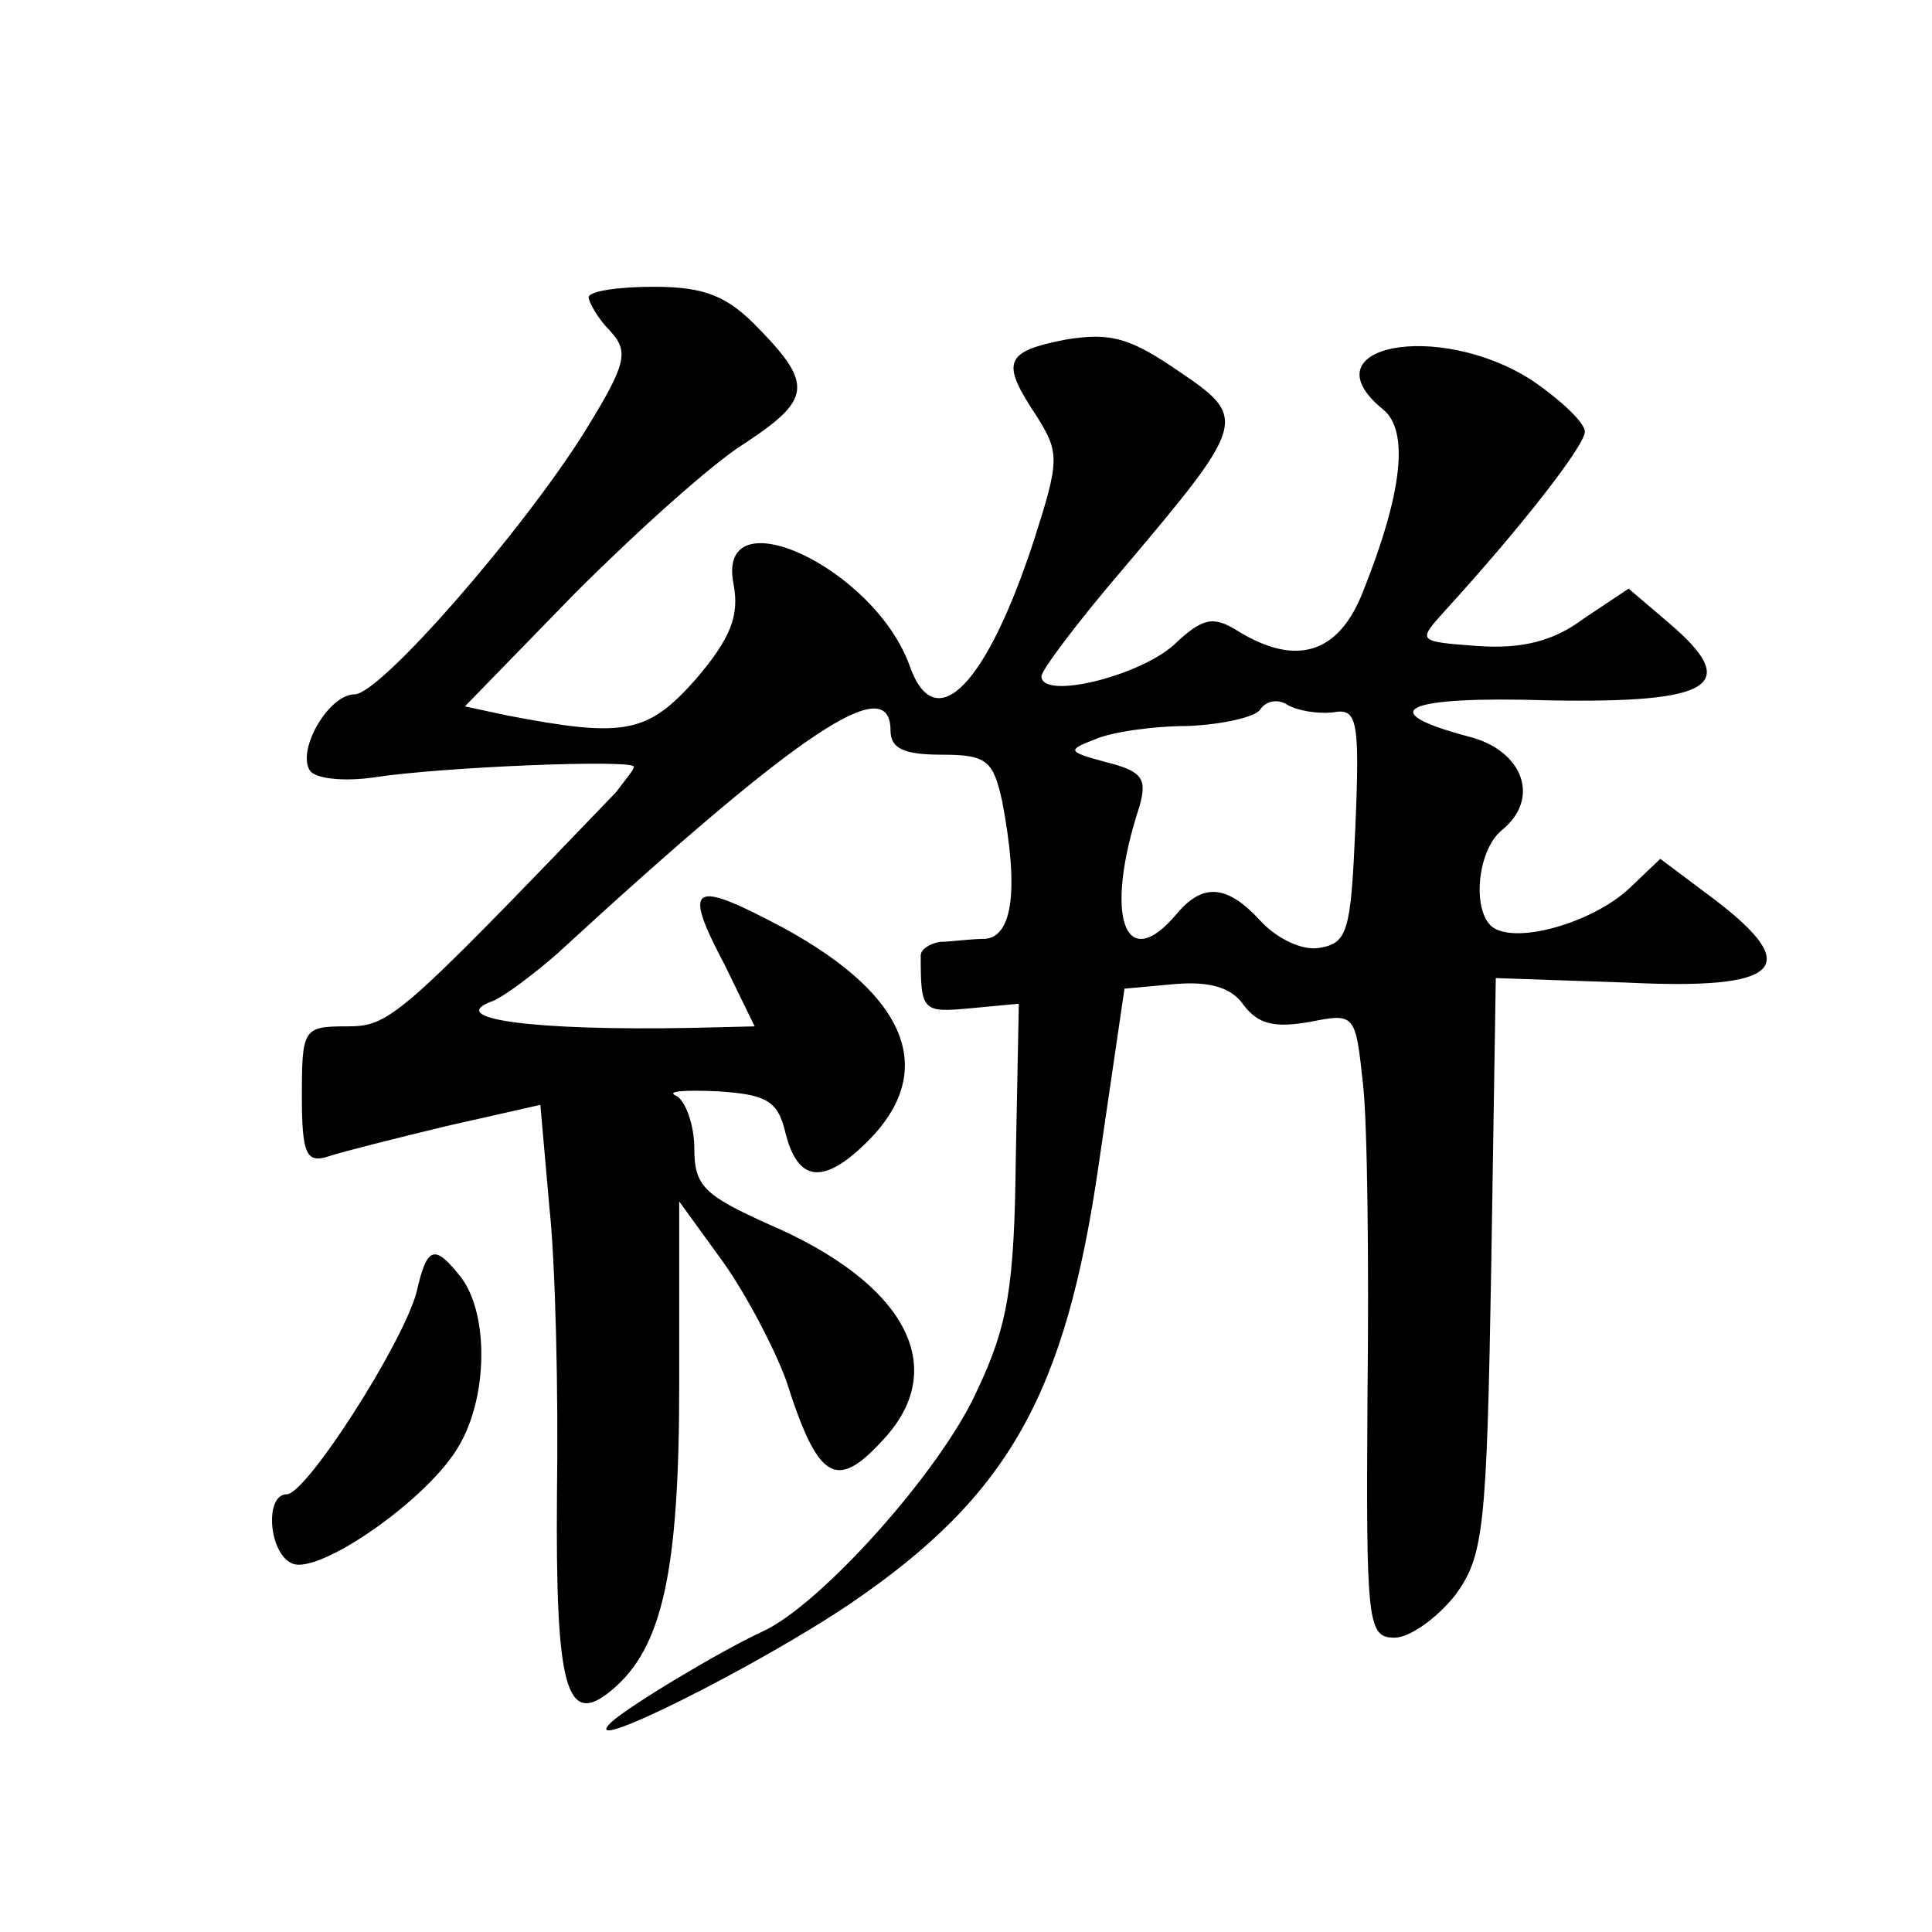
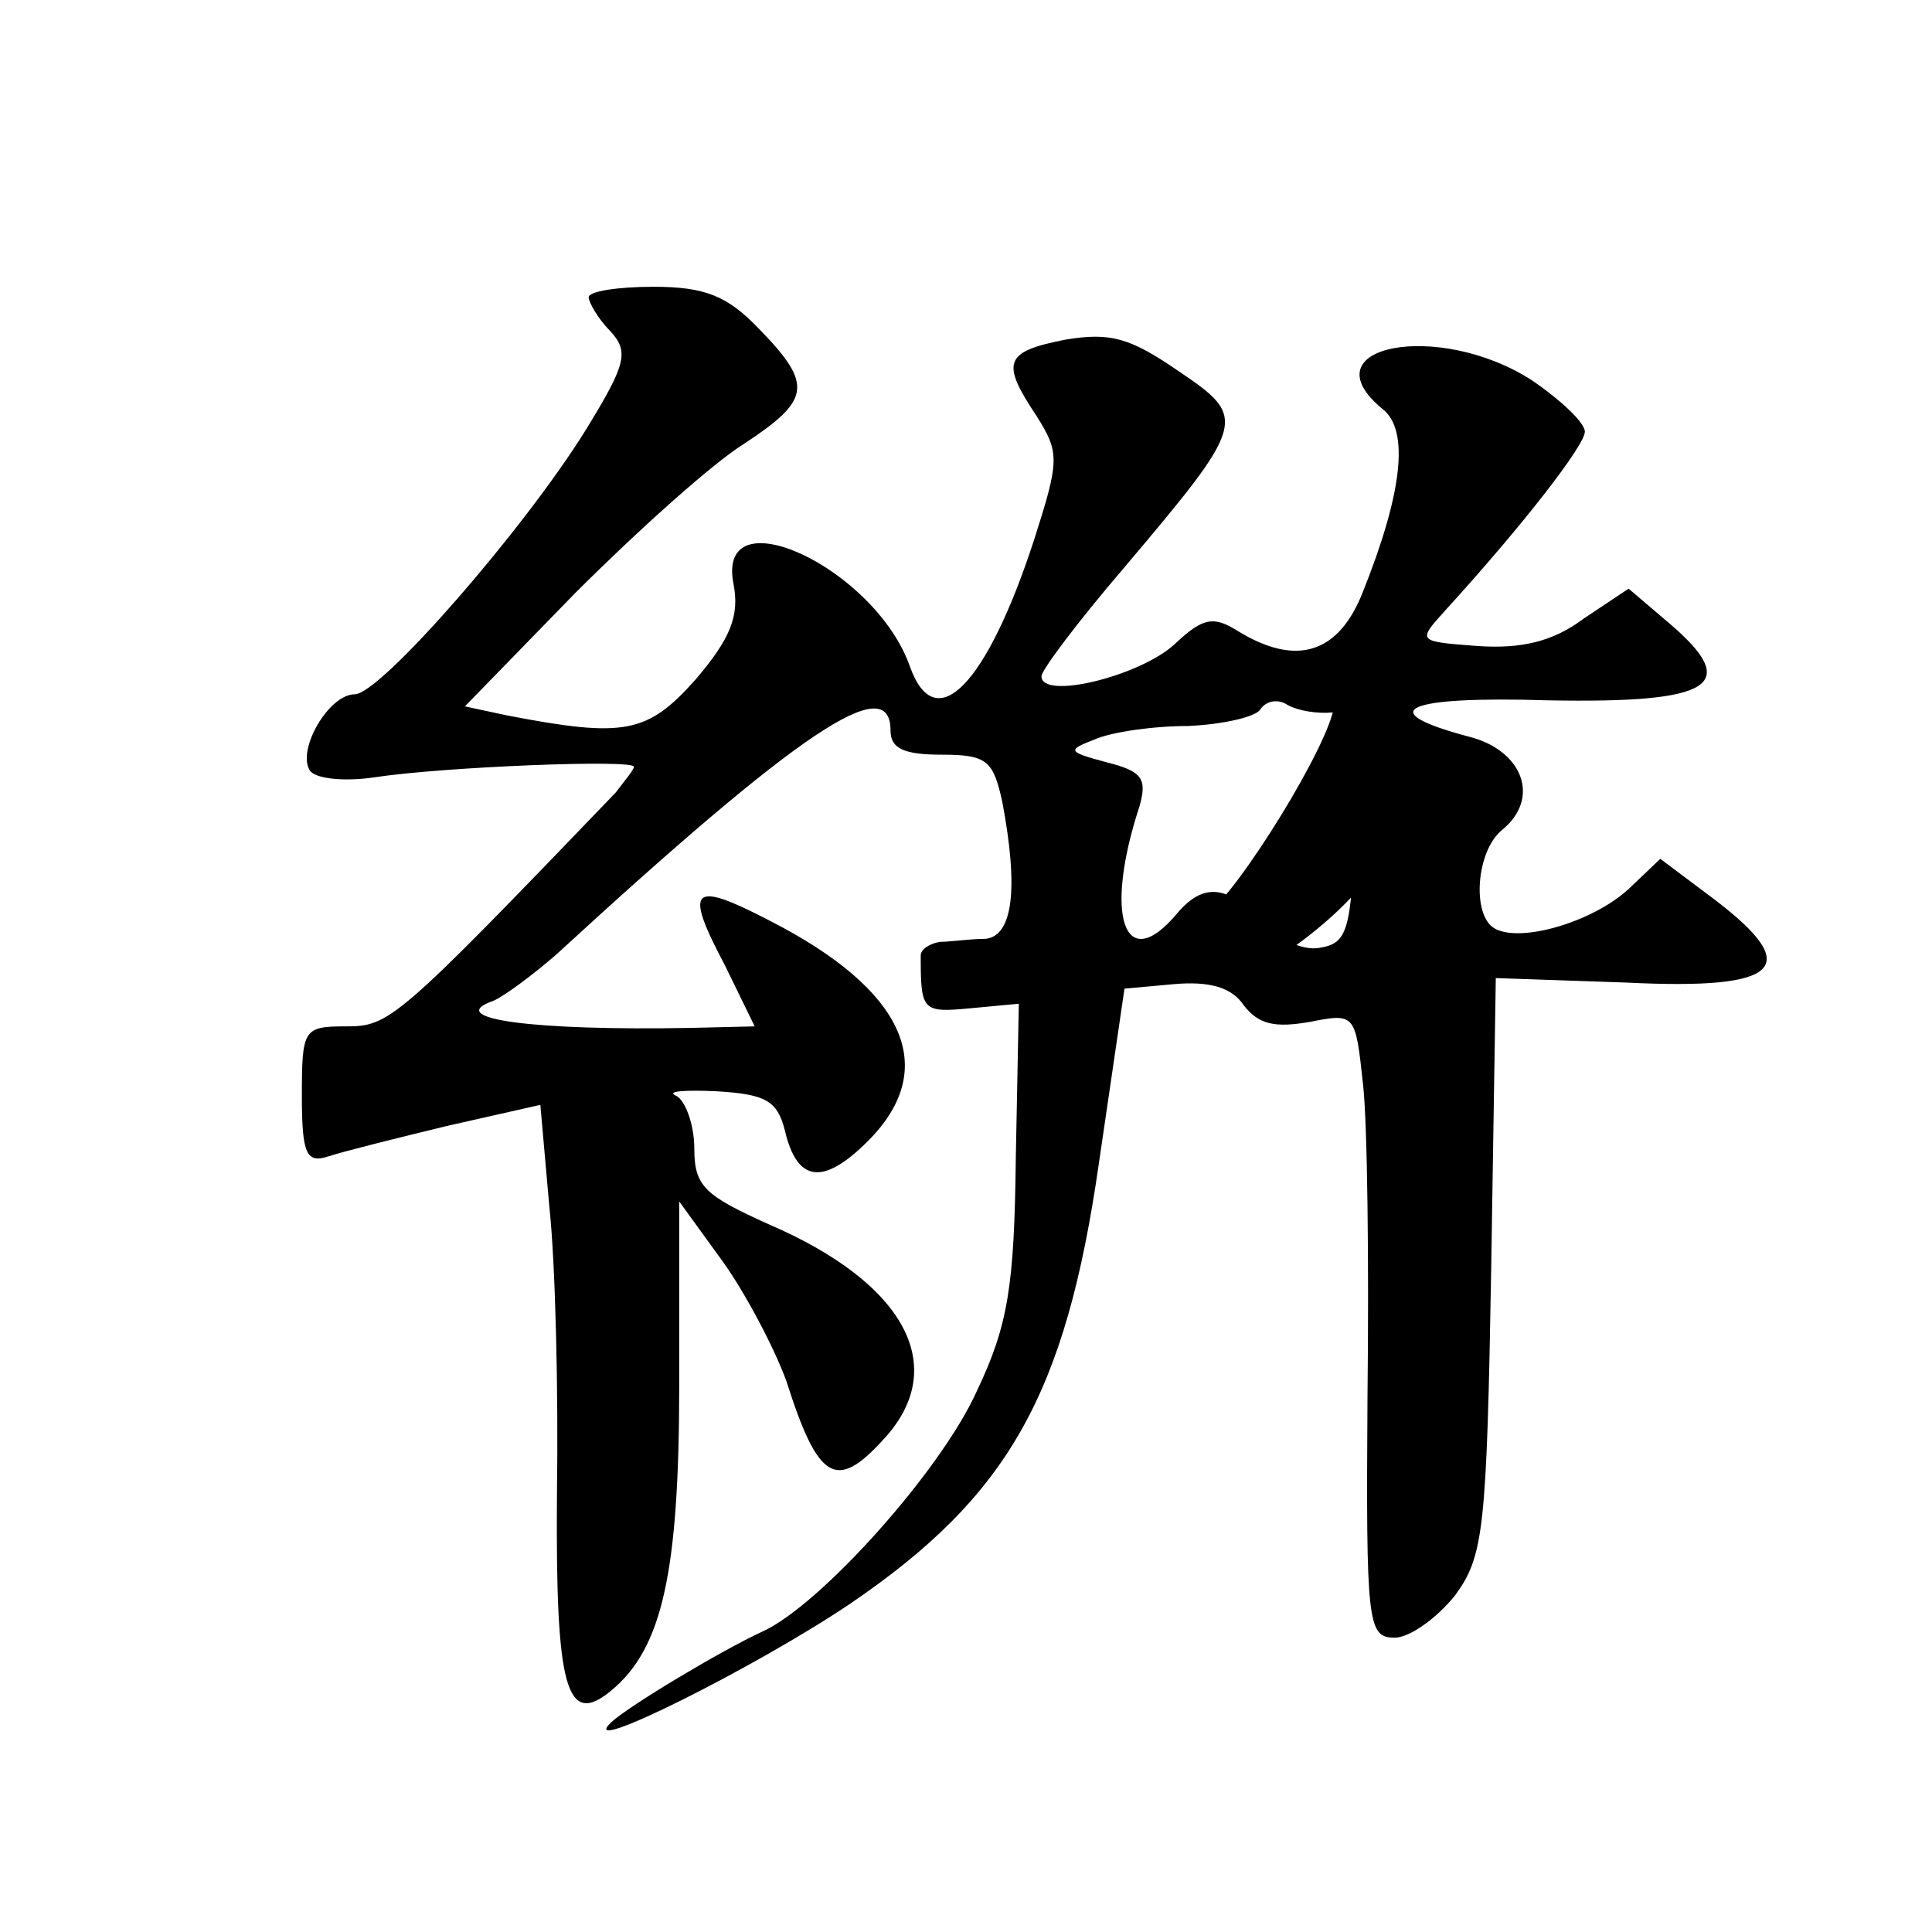
<svg xmlns="http://www.w3.org/2000/svg" version="1.0" width="128pt" height="128pt" viewBox="0 0 128 128" preserveAspectRatio="xMidYMid meet">
  <g transform="translate(0,128) scale(0.1,-0.1)" fill="#0" stroke="none">
-     <path d="M390 1083 c0 -3 6 -14 14 -22 13 -14 11 -22 -16 -66 -41 -66 -136 -175 -153 -175 -17 0 -38 -36 -30 -50 3 -6 23 -8 43 -5 46 7 172 12 172 7 0 -2 -6 -9 -12 -17 -146 -152 -150 -155 -179 -155 -28 0 -29 -2 -29 -46 0 -39 3 -45 18 -40 9 3 45 12 78 20 l62 14 6 -68 c4 -37 6 -122 5 -190 -1 -128 6 -155 36 -130 34 28 45 79 45 203 l0 121 29 -40 c15 -21 34 -57 42 -79 21 -66 33 -73 64 -39 45 48 15 104 -76 143 -42 19 -49 25 -49 50 0 16 -6 32 -12 35 -7 3 5 4 27 3 32 -2 40 -6 45 -26 8 -34 25 -37 55 -7 48 48 25 100 -65 146 -52 27 -57 22 -30 -29 l20 -41 -42 -1 c-105 -2 -165 6 -131 18 7 3 26 17 42 31 161 148 221 188 221 148 0 -12 9 -16 34 -16 30 0 34 -4 40 -31 11 -58 7 -89 -11 -91 -10 0 -24 -2 -30 -2 -7 -1 -13 -5 -13 -9 0 -37 1 -38 33 -35 l32 3 -2 -102 c-1 -85 -5 -111 -26 -155 -24 -53 -104 -142 -142 -159 -28 -13 -88 -49 -100 -60 -25 -24 97 37 159 79 104 71 142 138 164 291 l17 116 33 3 c23 2 38 -2 46 -14 10 -13 21 -15 44 -11 30 6 30 5 35 -41 3 -26 4 -119 3 -207 -1 -151 0 -160 18 -160 10 0 28 13 40 28 19 26 21 43 24 219 l3 190 87 -3 c102 -5 117 10 58 55 l-36 27 -21 -20 c-24 -22 -72 -36 -89 -26 -15 9 -12 51 5 65 26 21 14 53 -22 62 -64 17 -43 27 53 24 109 -2 128 10 80 51 l-27 23 -30 -20 c-20 -15 -41 -20 -70 -18 -40 3 -40 3 -22 23 52 57 93 110 93 119 0 6 -16 21 -35 34 -62 40 -150 23 -99 -19 18 -14 13 -56 -13 -121 -16 -41 -44 -50 -83 -26 -16 10 -23 9 -42 -9 -23 -21 -88 -37 -88 -21 0 4 24 36 54 71 82 97 83 100 37 131 -32 22 -45 26 -75 21 -41 -8 -43 -15 -19 -51 15 -24 15 -29 -2 -82 -31 -95 -65 -131 -82 -84 -23 66 -129 115 -117 55 4 -21 -2 -36 -25 -63 -32 -36 -47 -39 -125 -24 l-28 6 73 75 c41 41 91 86 112 99 44 29 46 39 10 76 -21 22 -36 28 -70 28 -24 0 -43 -3 -43 -7z m493 -275 c16 3 18 -4 15 -75 -3 -70 -5 -78 -24 -81 -11 -2 -28 6 -39 18 -22 24 -38 25 -55 5 -35 -42 -49 -2 -25 71 5 18 2 23 -22 29 -26 7 -26 8 -8 15 11 5 39 9 62 9 23 1 45 6 48 11 4 6 12 7 18 3 7 -4 20 -6 30 -5z M276 424 c-9 -34 -73 -134 -86 -134 -15 0 -12 -40 4 -46 18 -7 90 43 110 78 19 32 20 86 2 111 -18 23 -23 22 -30 -9z" />
+     <path d="M390 1083 c0 -3 6 -14 14 -22 13 -14 11 -22 -16 -66 -41 -66 -136 -175 -153 -175 -17 0 -38 -36 -30 -50 3 -6 23 -8 43 -5 46 7 172 12 172 7 0 -2 -6 -9 -12 -17 -146 -152 -150 -155 -179 -155 -28 0 -29 -2 -29 -46 0 -39 3 -45 18 -40 9 3 45 12 78 20 l62 14 6 -68 c4 -37 6 -122 5 -190 -1 -128 6 -155 36 -130 34 28 45 79 45 203 l0 121 29 -40 c15 -21 34 -57 42 -79 21 -66 33 -73 64 -39 45 48 15 104 -76 143 -42 19 -49 25 -49 50 0 16 -6 32 -12 35 -7 3 5 4 27 3 32 -2 40 -6 45 -26 8 -34 25 -37 55 -7 48 48 25 100 -65 146 -52 27 -57 22 -30 -29 l20 -41 -42 -1 c-105 -2 -165 6 -131 18 7 3 26 17 42 31 161 148 221 188 221 148 0 -12 9 -16 34 -16 30 0 34 -4 40 -31 11 -58 7 -89 -11 -91 -10 0 -24 -2 -30 -2 -7 -1 -13 -5 -13 -9 0 -37 1 -38 33 -35 l32 3 -2 -102 c-1 -85 -5 -111 -26 -155 -24 -53 -104 -142 -142 -159 -28 -13 -88 -49 -100 -60 -25 -24 97 37 159 79 104 71 142 138 164 291 l17 116 33 3 c23 2 38 -2 46 -14 10 -13 21 -15 44 -11 30 6 30 5 35 -41 3 -26 4 -119 3 -207 -1 -151 0 -160 18 -160 10 0 28 13 40 28 19 26 21 43 24 219 l3 190 87 -3 c102 -5 117 10 58 55 l-36 27 -21 -20 c-24 -22 -72 -36 -89 -26 -15 9 -12 51 5 65 26 21 14 53 -22 62 -64 17 -43 27 53 24 109 -2 128 10 80 51 l-27 23 -30 -20 c-20 -15 -41 -20 -70 -18 -40 3 -40 3 -22 23 52 57 93 110 93 119 0 6 -16 21 -35 34 -62 40 -150 23 -99 -19 18 -14 13 -56 -13 -121 -16 -41 -44 -50 -83 -26 -16 10 -23 9 -42 -9 -23 -21 -88 -37 -88 -21 0 4 24 36 54 71 82 97 83 100 37 131 -32 22 -45 26 -75 21 -41 -8 -43 -15 -19 -51 15 -24 15 -29 -2 -82 -31 -95 -65 -131 -82 -84 -23 66 -129 115 -117 55 4 -21 -2 -36 -25 -63 -32 -36 -47 -39 -125 -24 l-28 6 73 75 c41 41 91 86 112 99 44 29 46 39 10 76 -21 22 -36 28 -70 28 -24 0 -43 -3 -43 -7z m493 -275 c16 3 18 -4 15 -75 -3 -70 -5 -78 -24 -81 -11 -2 -28 6 -39 18 -22 24 -38 25 -55 5 -35 -42 -49 -2 -25 71 5 18 2 23 -22 29 -26 7 -26 8 -8 15 11 5 39 9 62 9 23 1 45 6 48 11 4 6 12 7 18 3 7 -4 20 -6 30 -5z c-9 -34 -73 -134 -86 -134 -15 0 -12 -40 4 -46 18 -7 90 43 110 78 19 32 20 86 2 111 -18 23 -23 22 -30 -9z" />
  </g>
</svg>